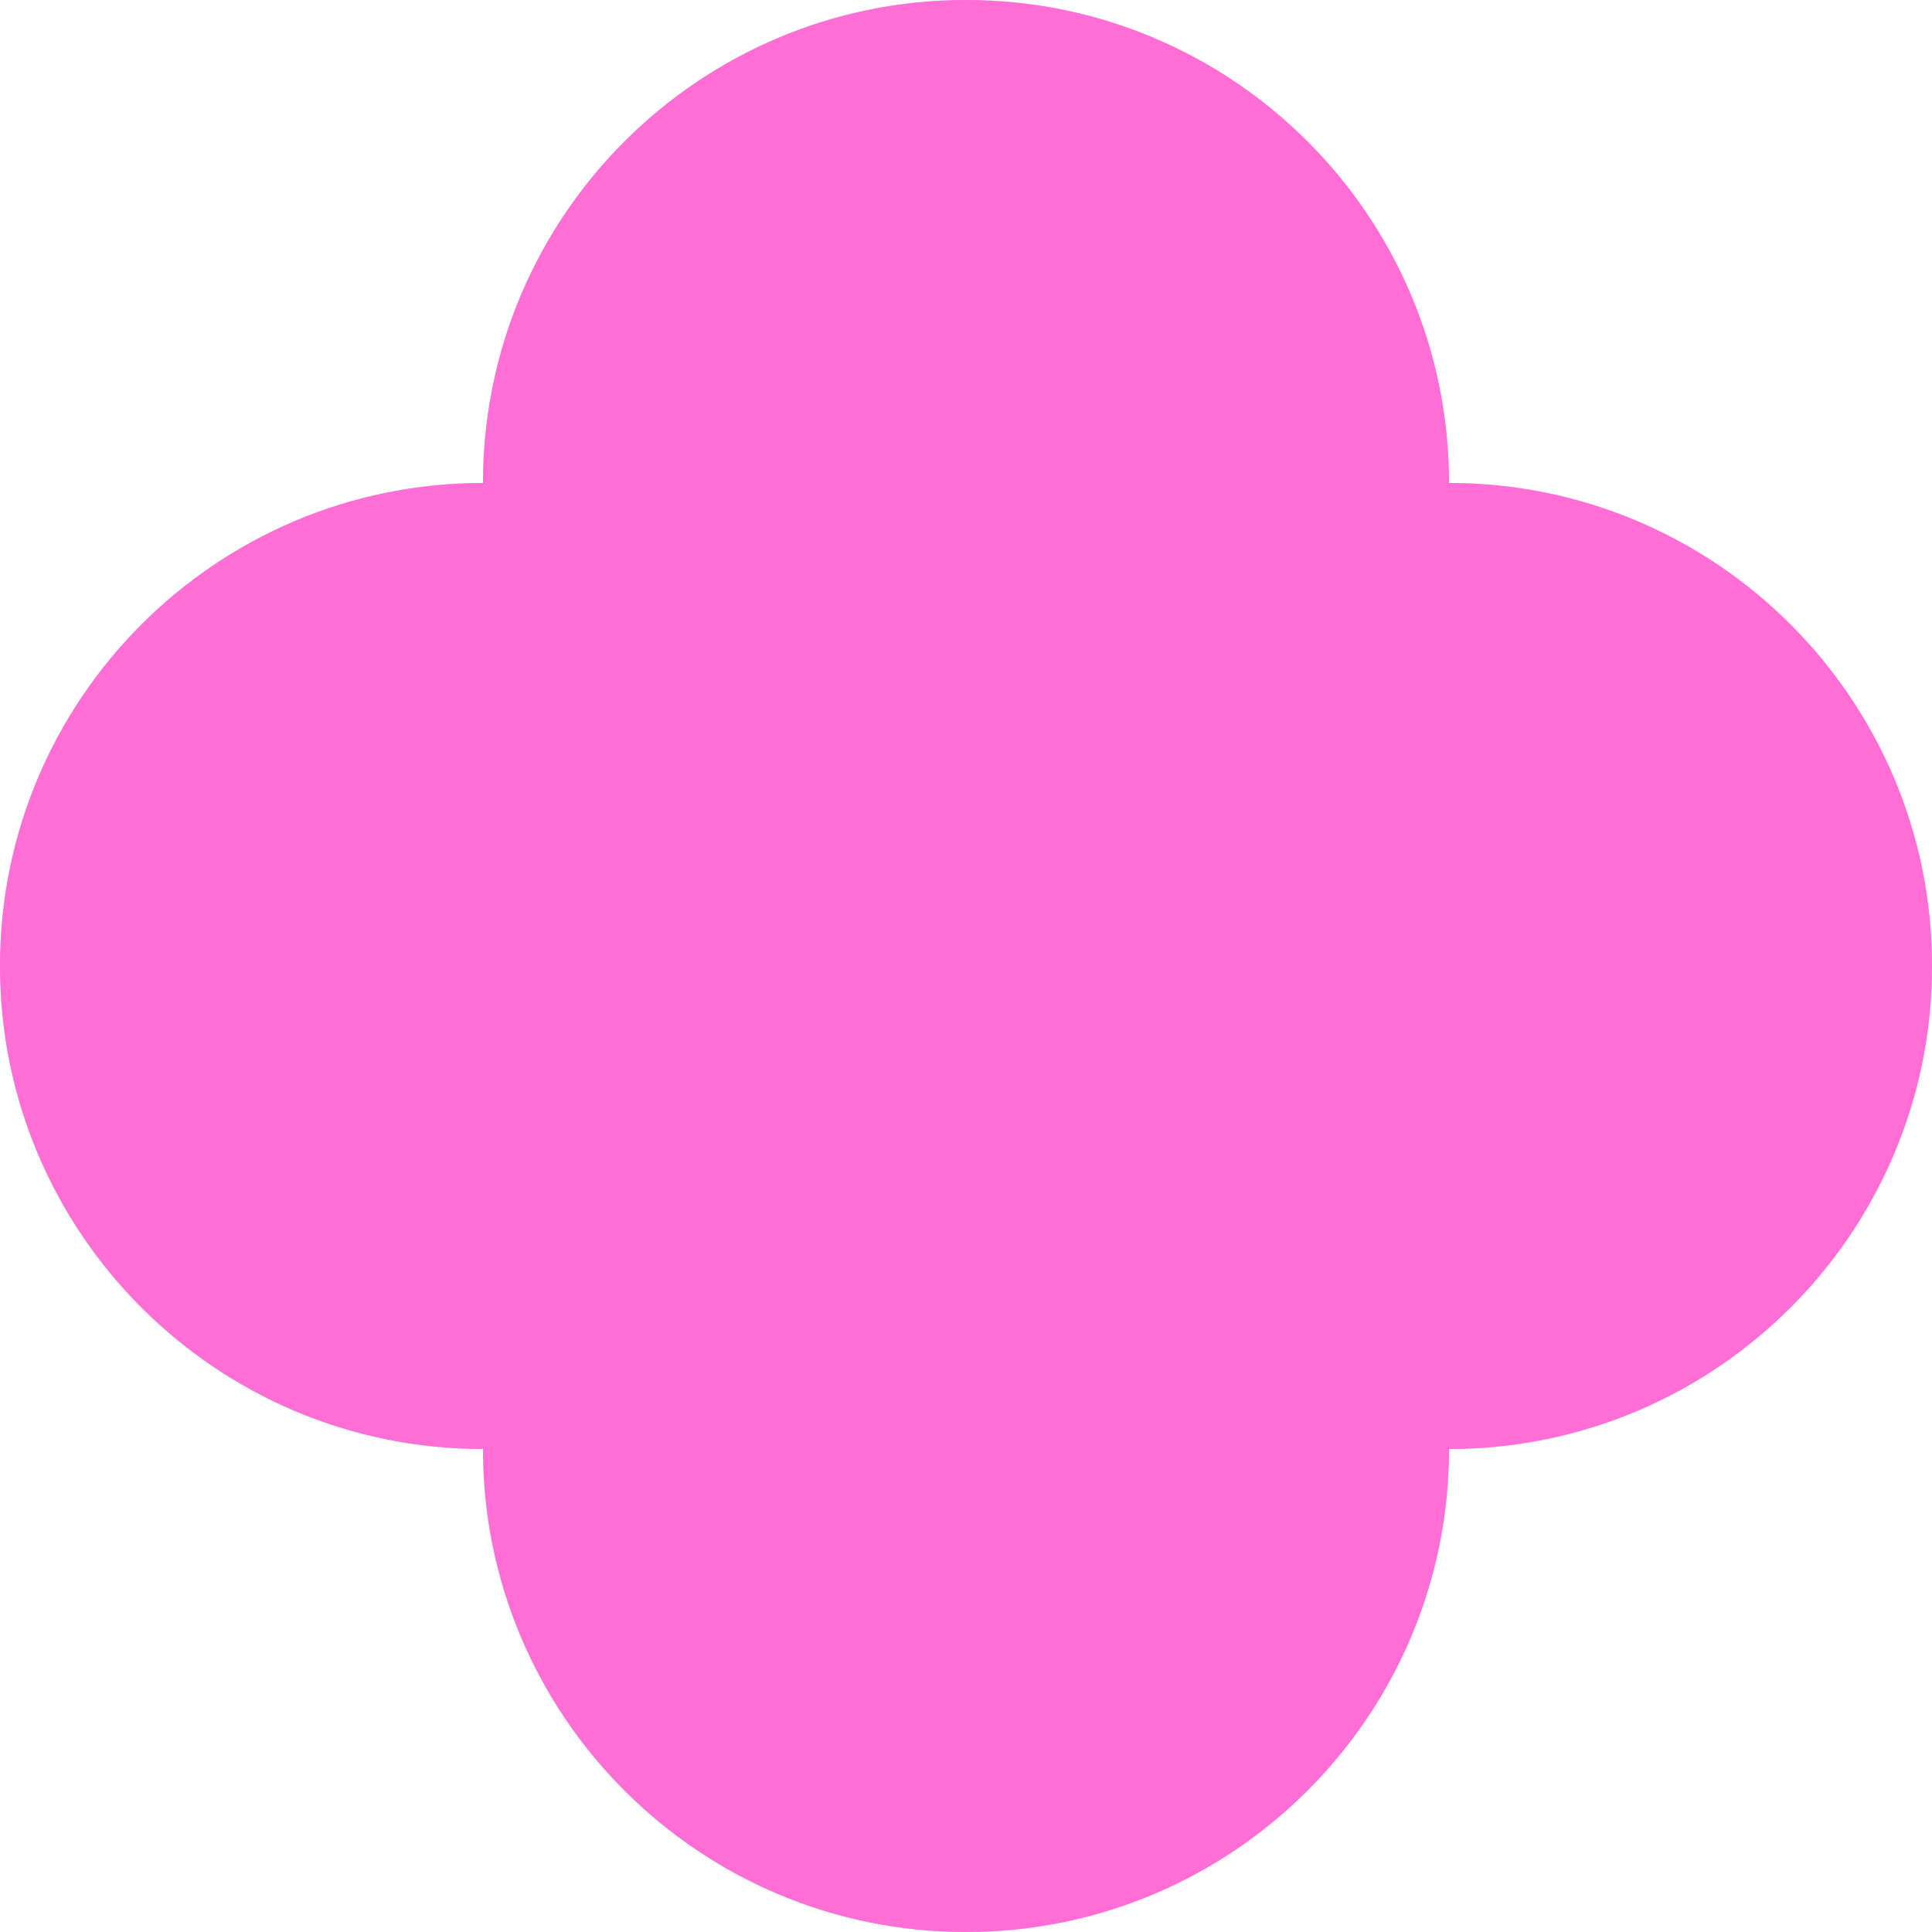
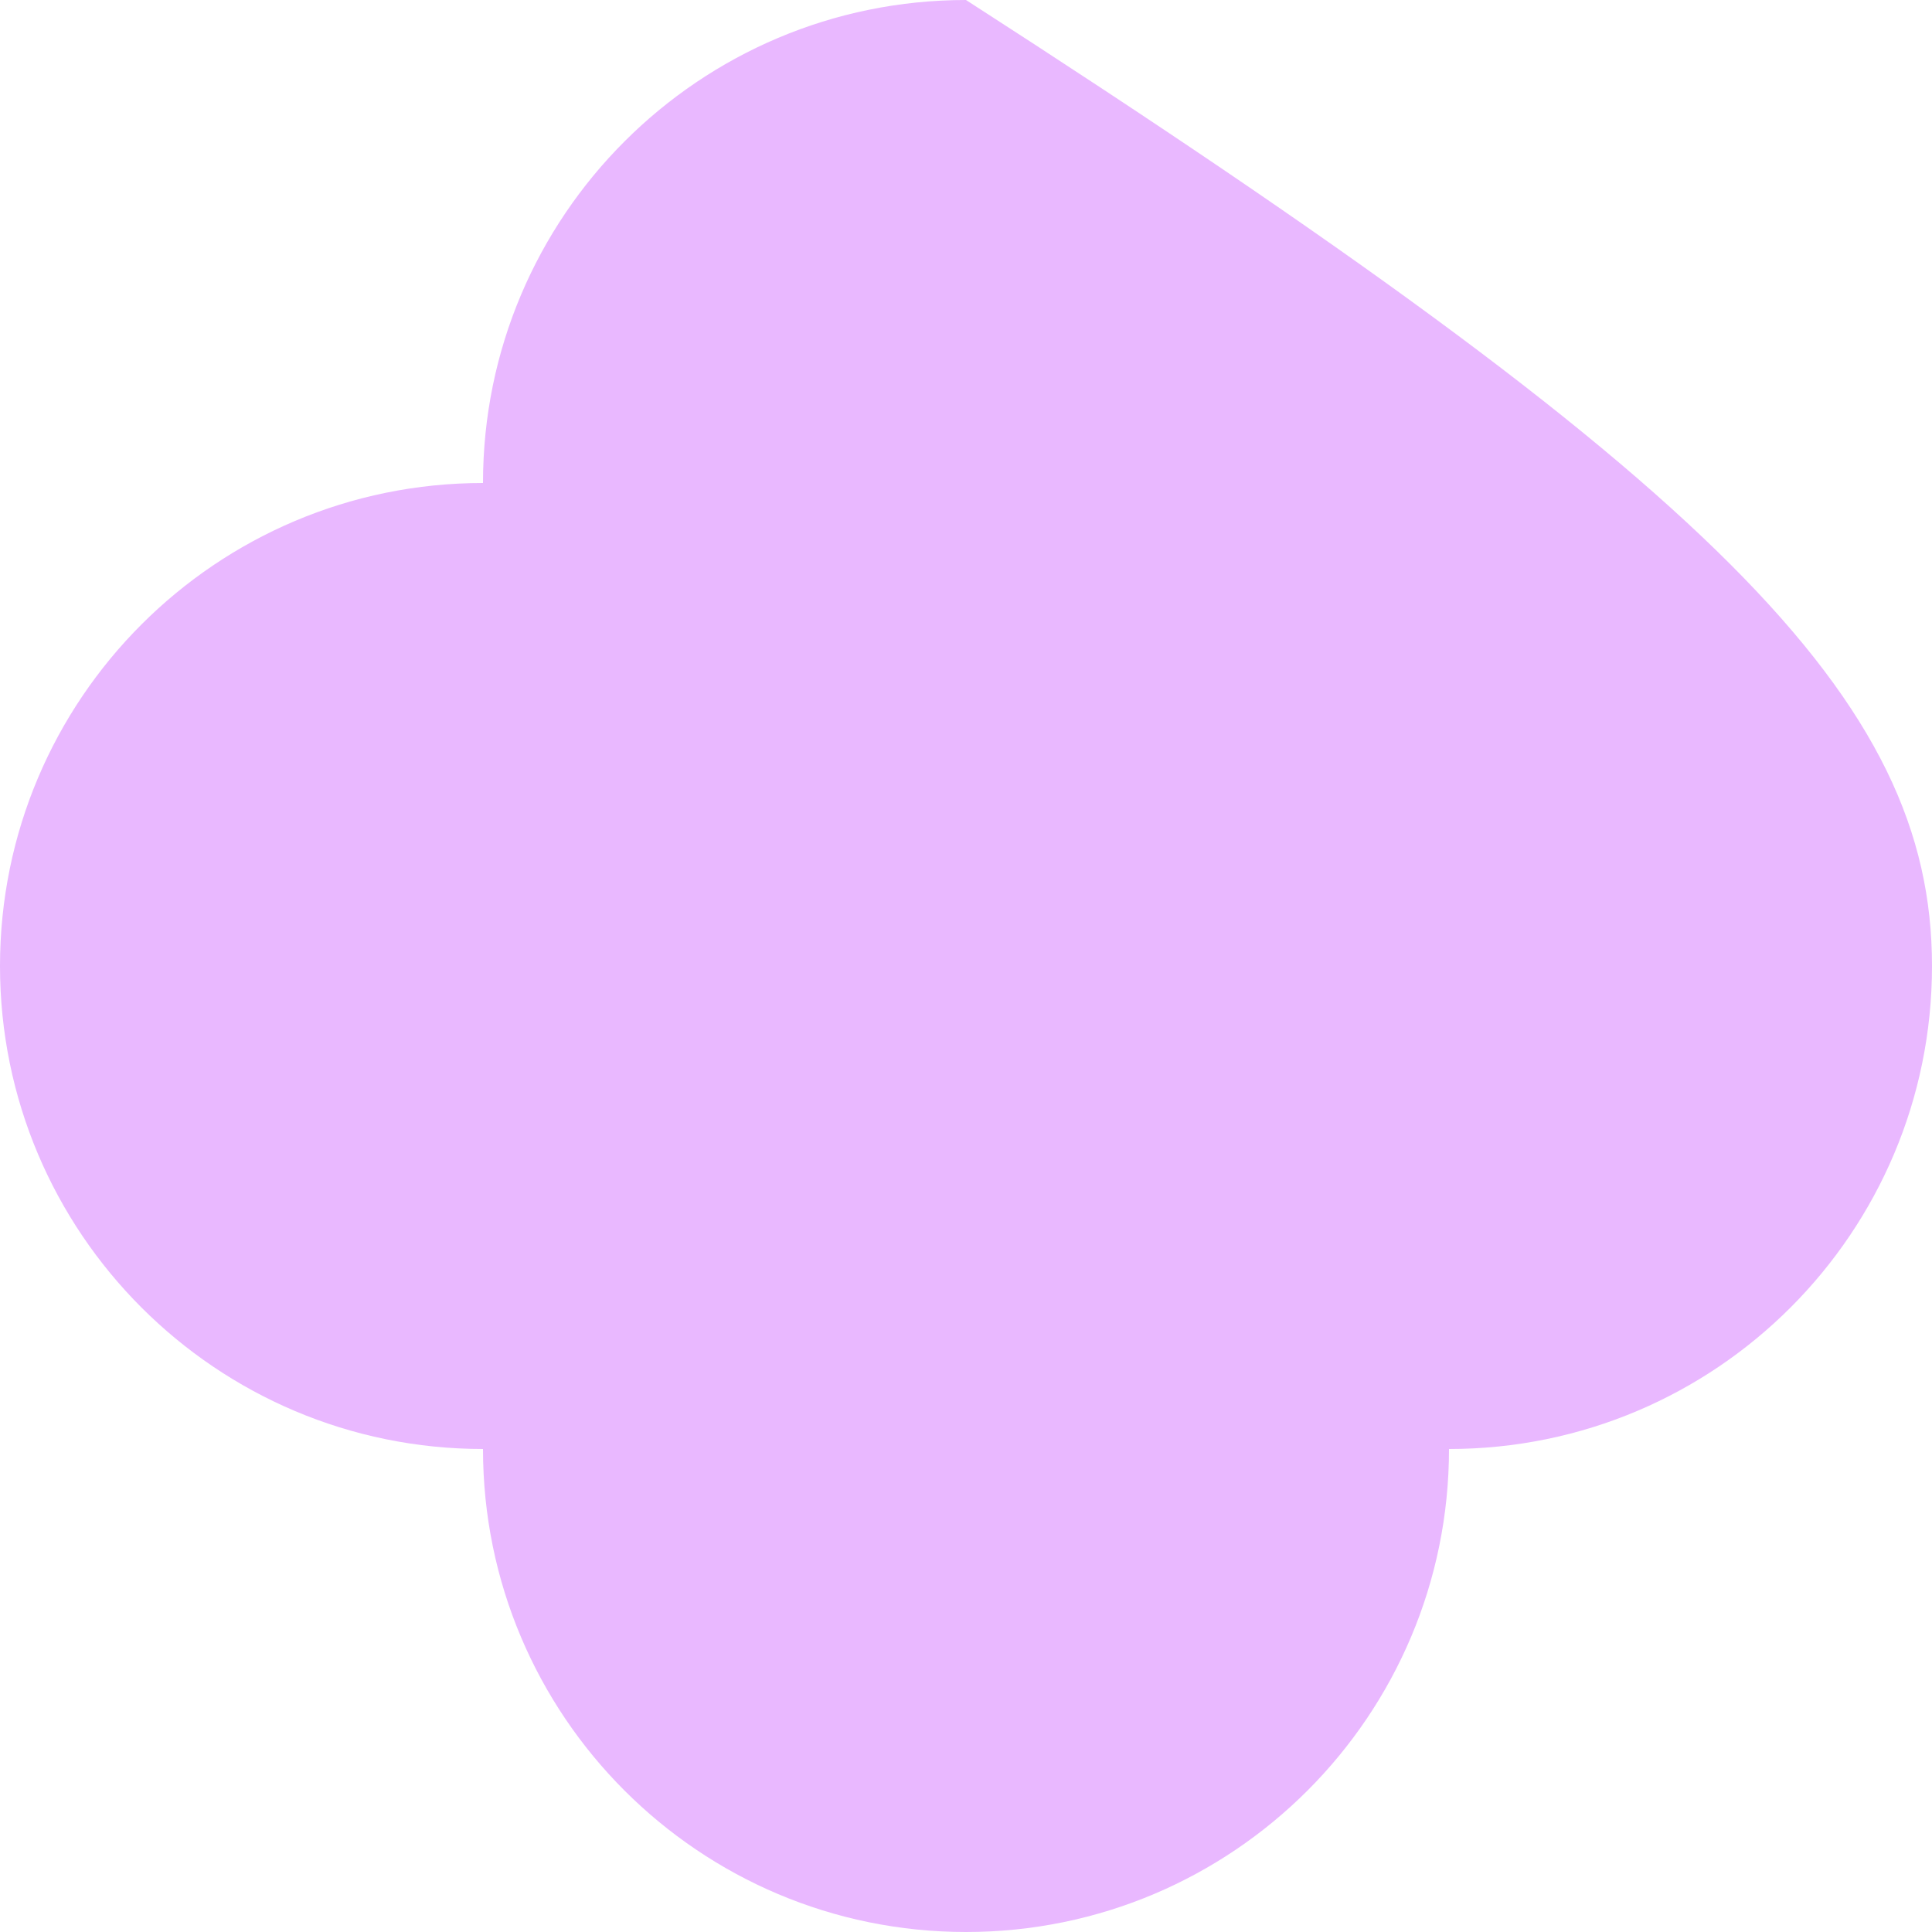
<svg xmlns="http://www.w3.org/2000/svg" width="30" height="30" viewBox="0 0 30 30" fill="none">
-   <path fill-rule="evenodd" clip-rule="evenodd" d="M7.5 7.5C7.5 3.358 10.858 0 15 0C19.142 0 22.5 3.358 22.5 7.5C26.642 7.5 30 10.858 30 15C30 19.142 26.642 22.5 22.5 22.5C22.5 26.642 19.142 30 15 30C10.858 30 7.5 26.642 7.5 22.5C3.358 22.5 0 19.142 0 15C0 10.858 3.358 7.5 7.5 7.5Z" fill="#E9B8FF" />
-   <path fill-rule="evenodd" clip-rule="evenodd" d="M7.5 7.5C7.5 3.358 10.858 0 15 0C19.142 0 22.5 3.358 22.5 7.5C26.642 7.5 30 10.858 30 15C30 19.142 26.642 22.5 22.5 22.5C22.5 26.642 19.142 30 15 30C10.858 30 7.5 26.642 7.5 22.5C3.358 22.5 0 19.142 0 15C0 10.858 3.358 7.5 7.5 7.5Z" fill="#FF6ED5" />
+   <path fill-rule="evenodd" clip-rule="evenodd" d="M7.5 7.5C7.5 3.358 10.858 0 15 0C26.642 7.5 30 10.858 30 15C30 19.142 26.642 22.5 22.5 22.5C22.5 26.642 19.142 30 15 30C10.858 30 7.5 26.642 7.5 22.5C3.358 22.5 0 19.142 0 15C0 10.858 3.358 7.5 7.5 7.5Z" fill="#E9B8FF" />
</svg>